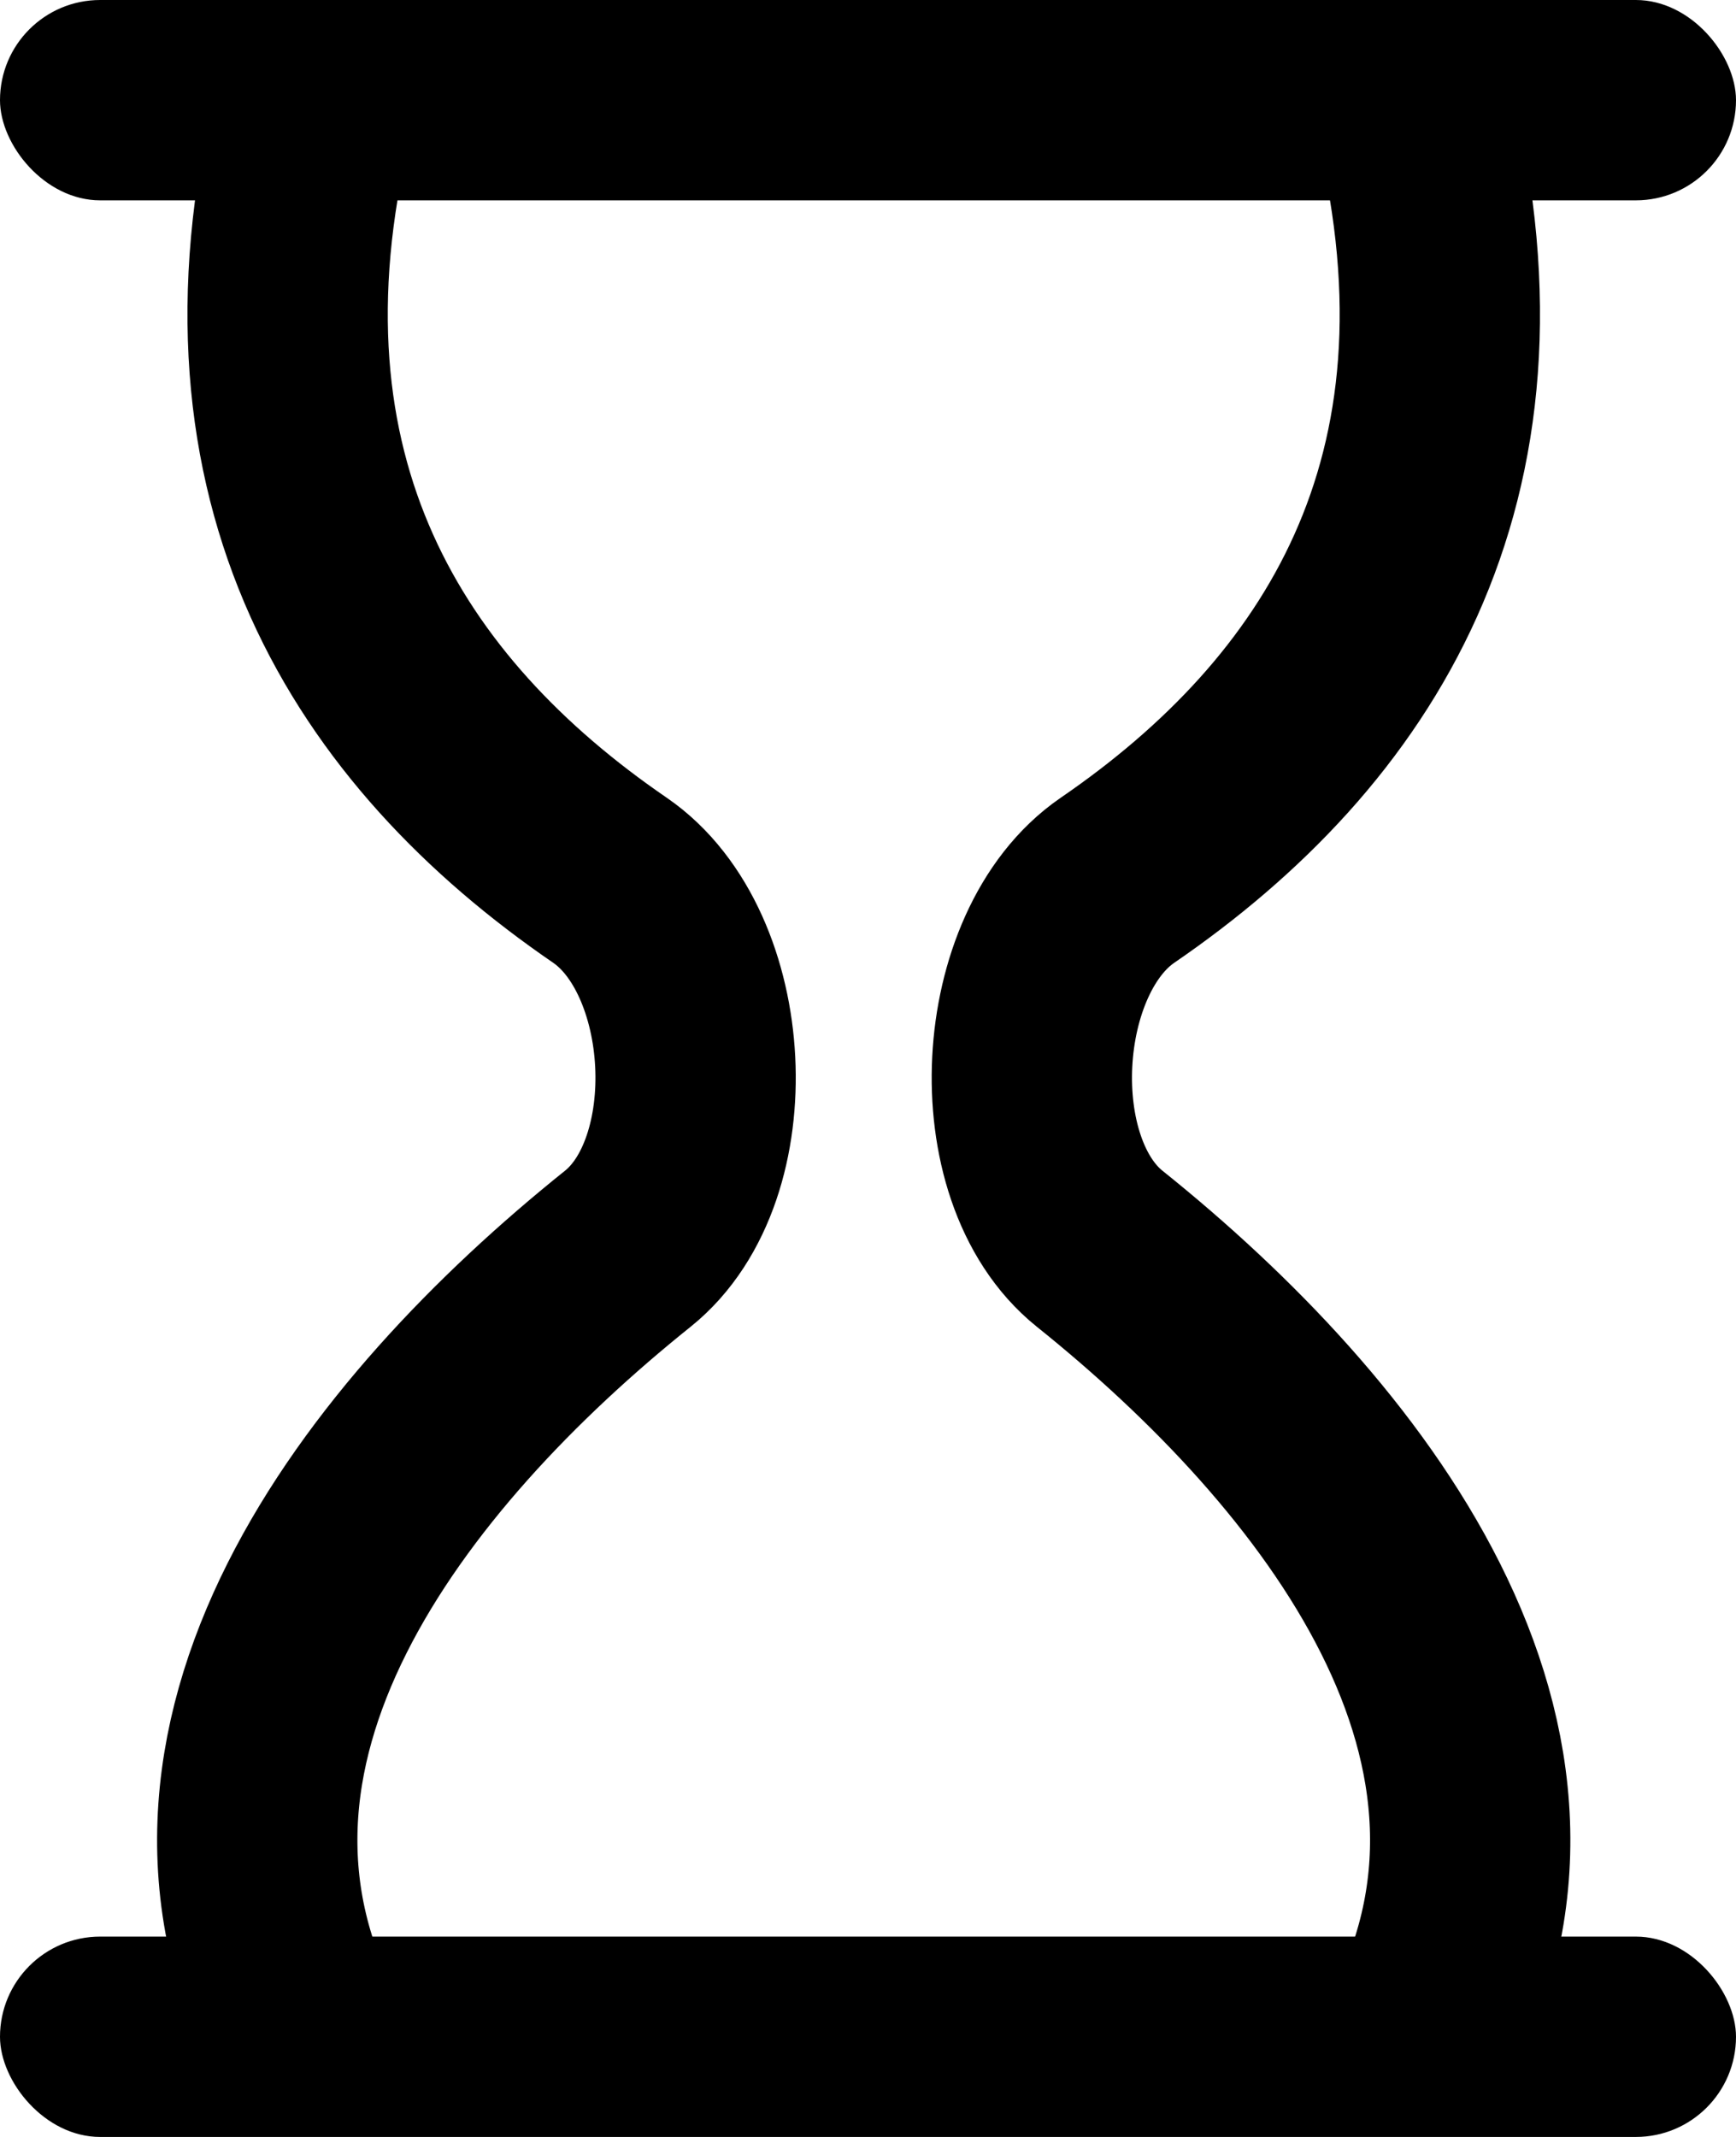
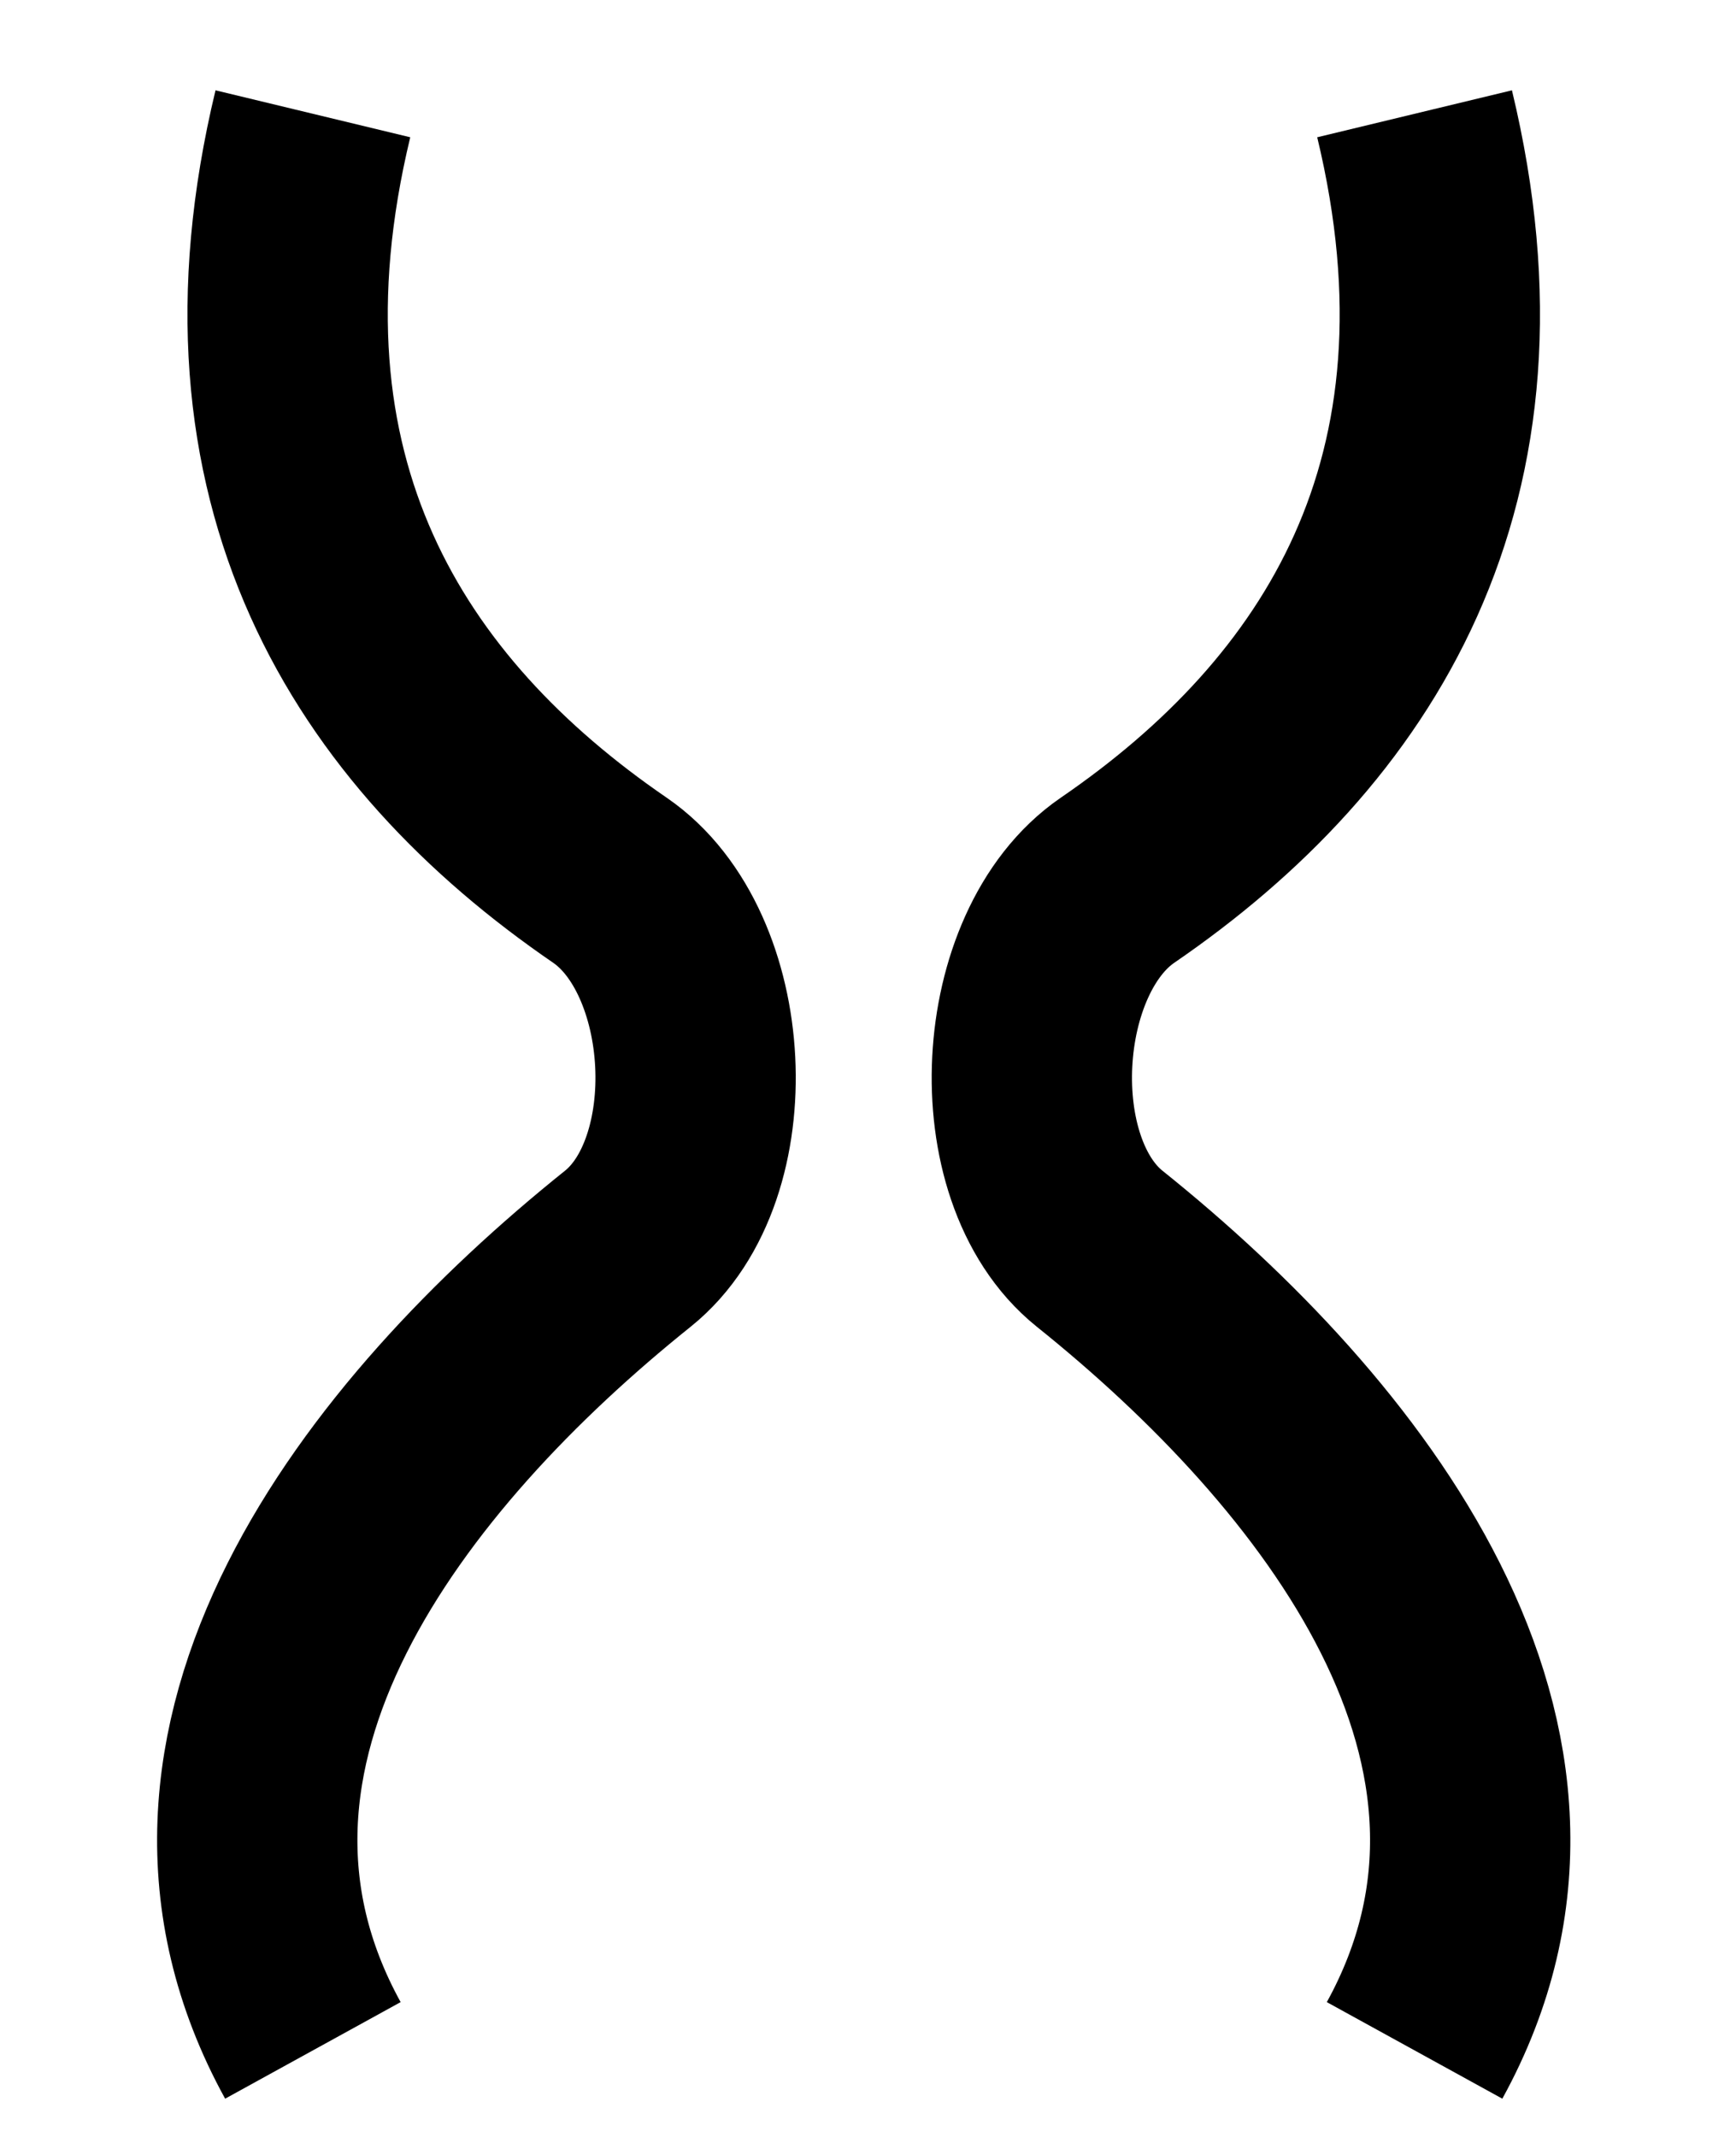
<svg xmlns="http://www.w3.org/2000/svg" width="13" height="16" viewBox="0 0 13 16" fill="none">
  <path d="M2.343 0.852C1.68 3.602 2.84 5.407 4.568 6.591C5.351 7.128 5.442 8.756 4.701 9.35C2.891 10.801 1.091 13.076 2.343 15.352" stroke="black" stroke-width="1.5" />
  <path d="M10.593 0.852C11.256 3.602 10.096 5.407 8.368 6.591C7.585 7.128 7.494 8.756 8.235 9.35C10.045 10.801 11.845 13.076 10.593 15.352" stroke="black" stroke-width="1.5" />
-   <rect width="13" height="1.5" rx="0.75" fill="black" />
-   <rect y="14.5" width="13" height="1.5" rx="0.75" fill="black" />
</svg>